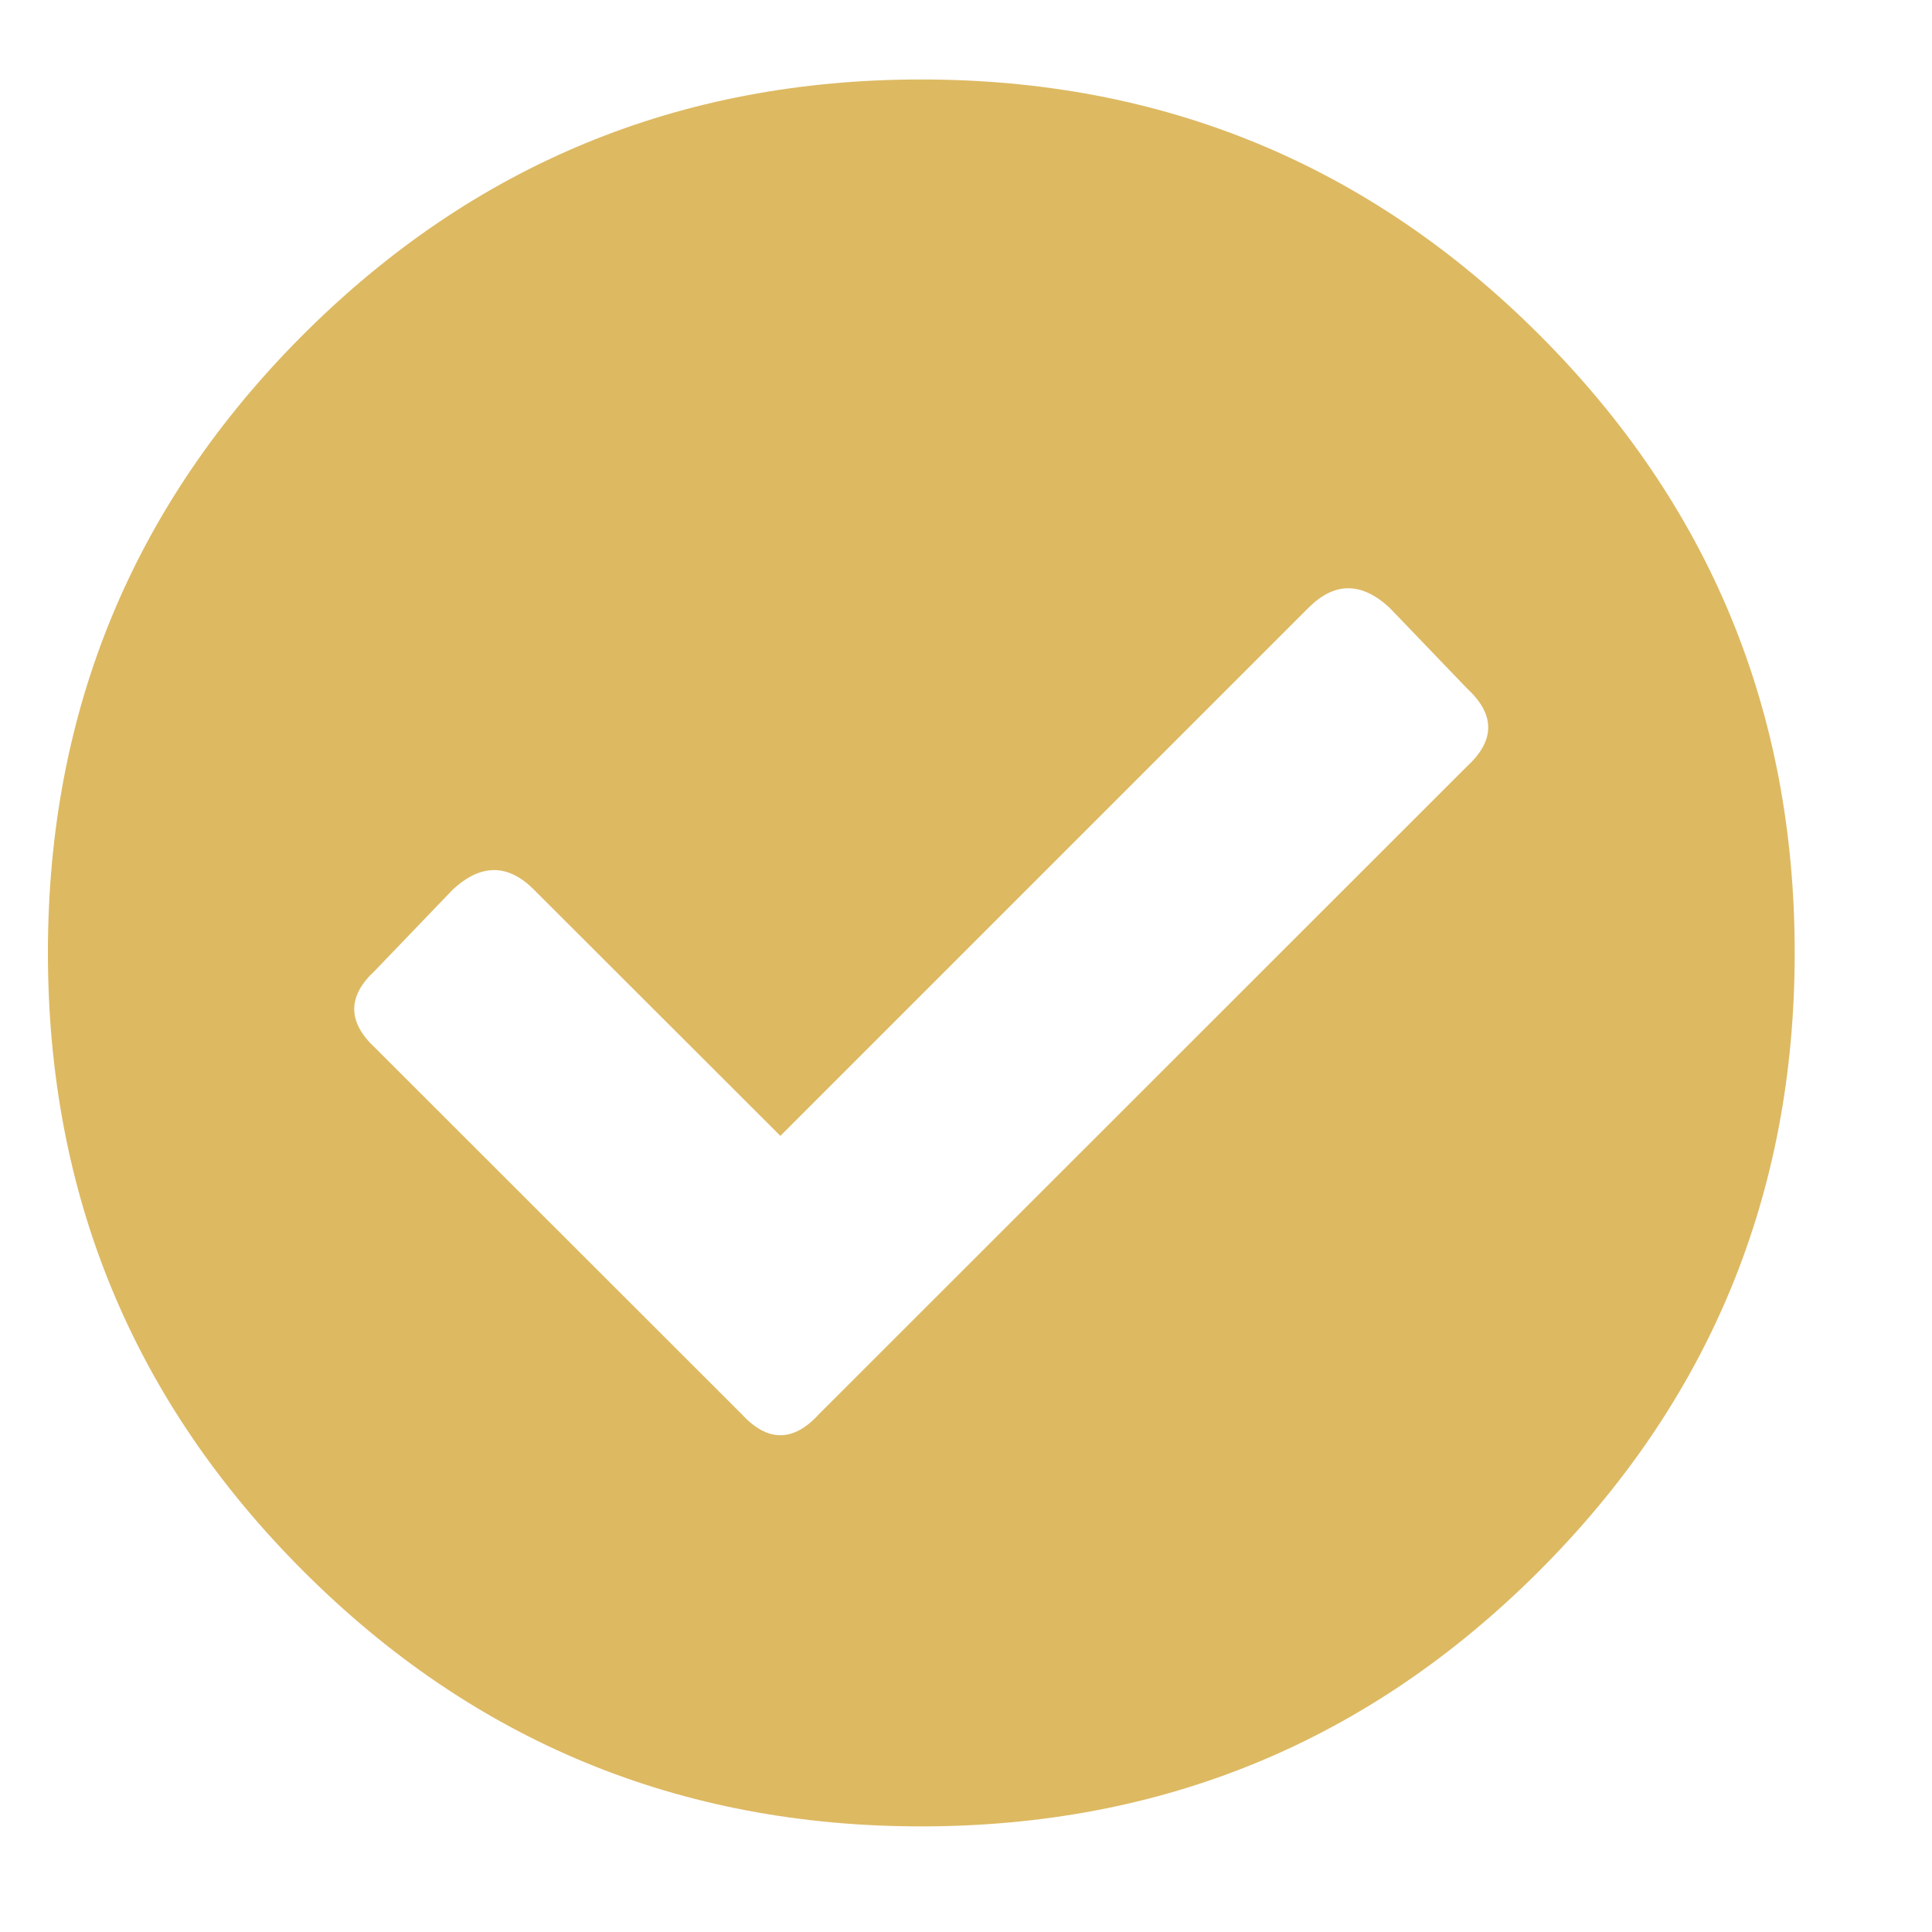
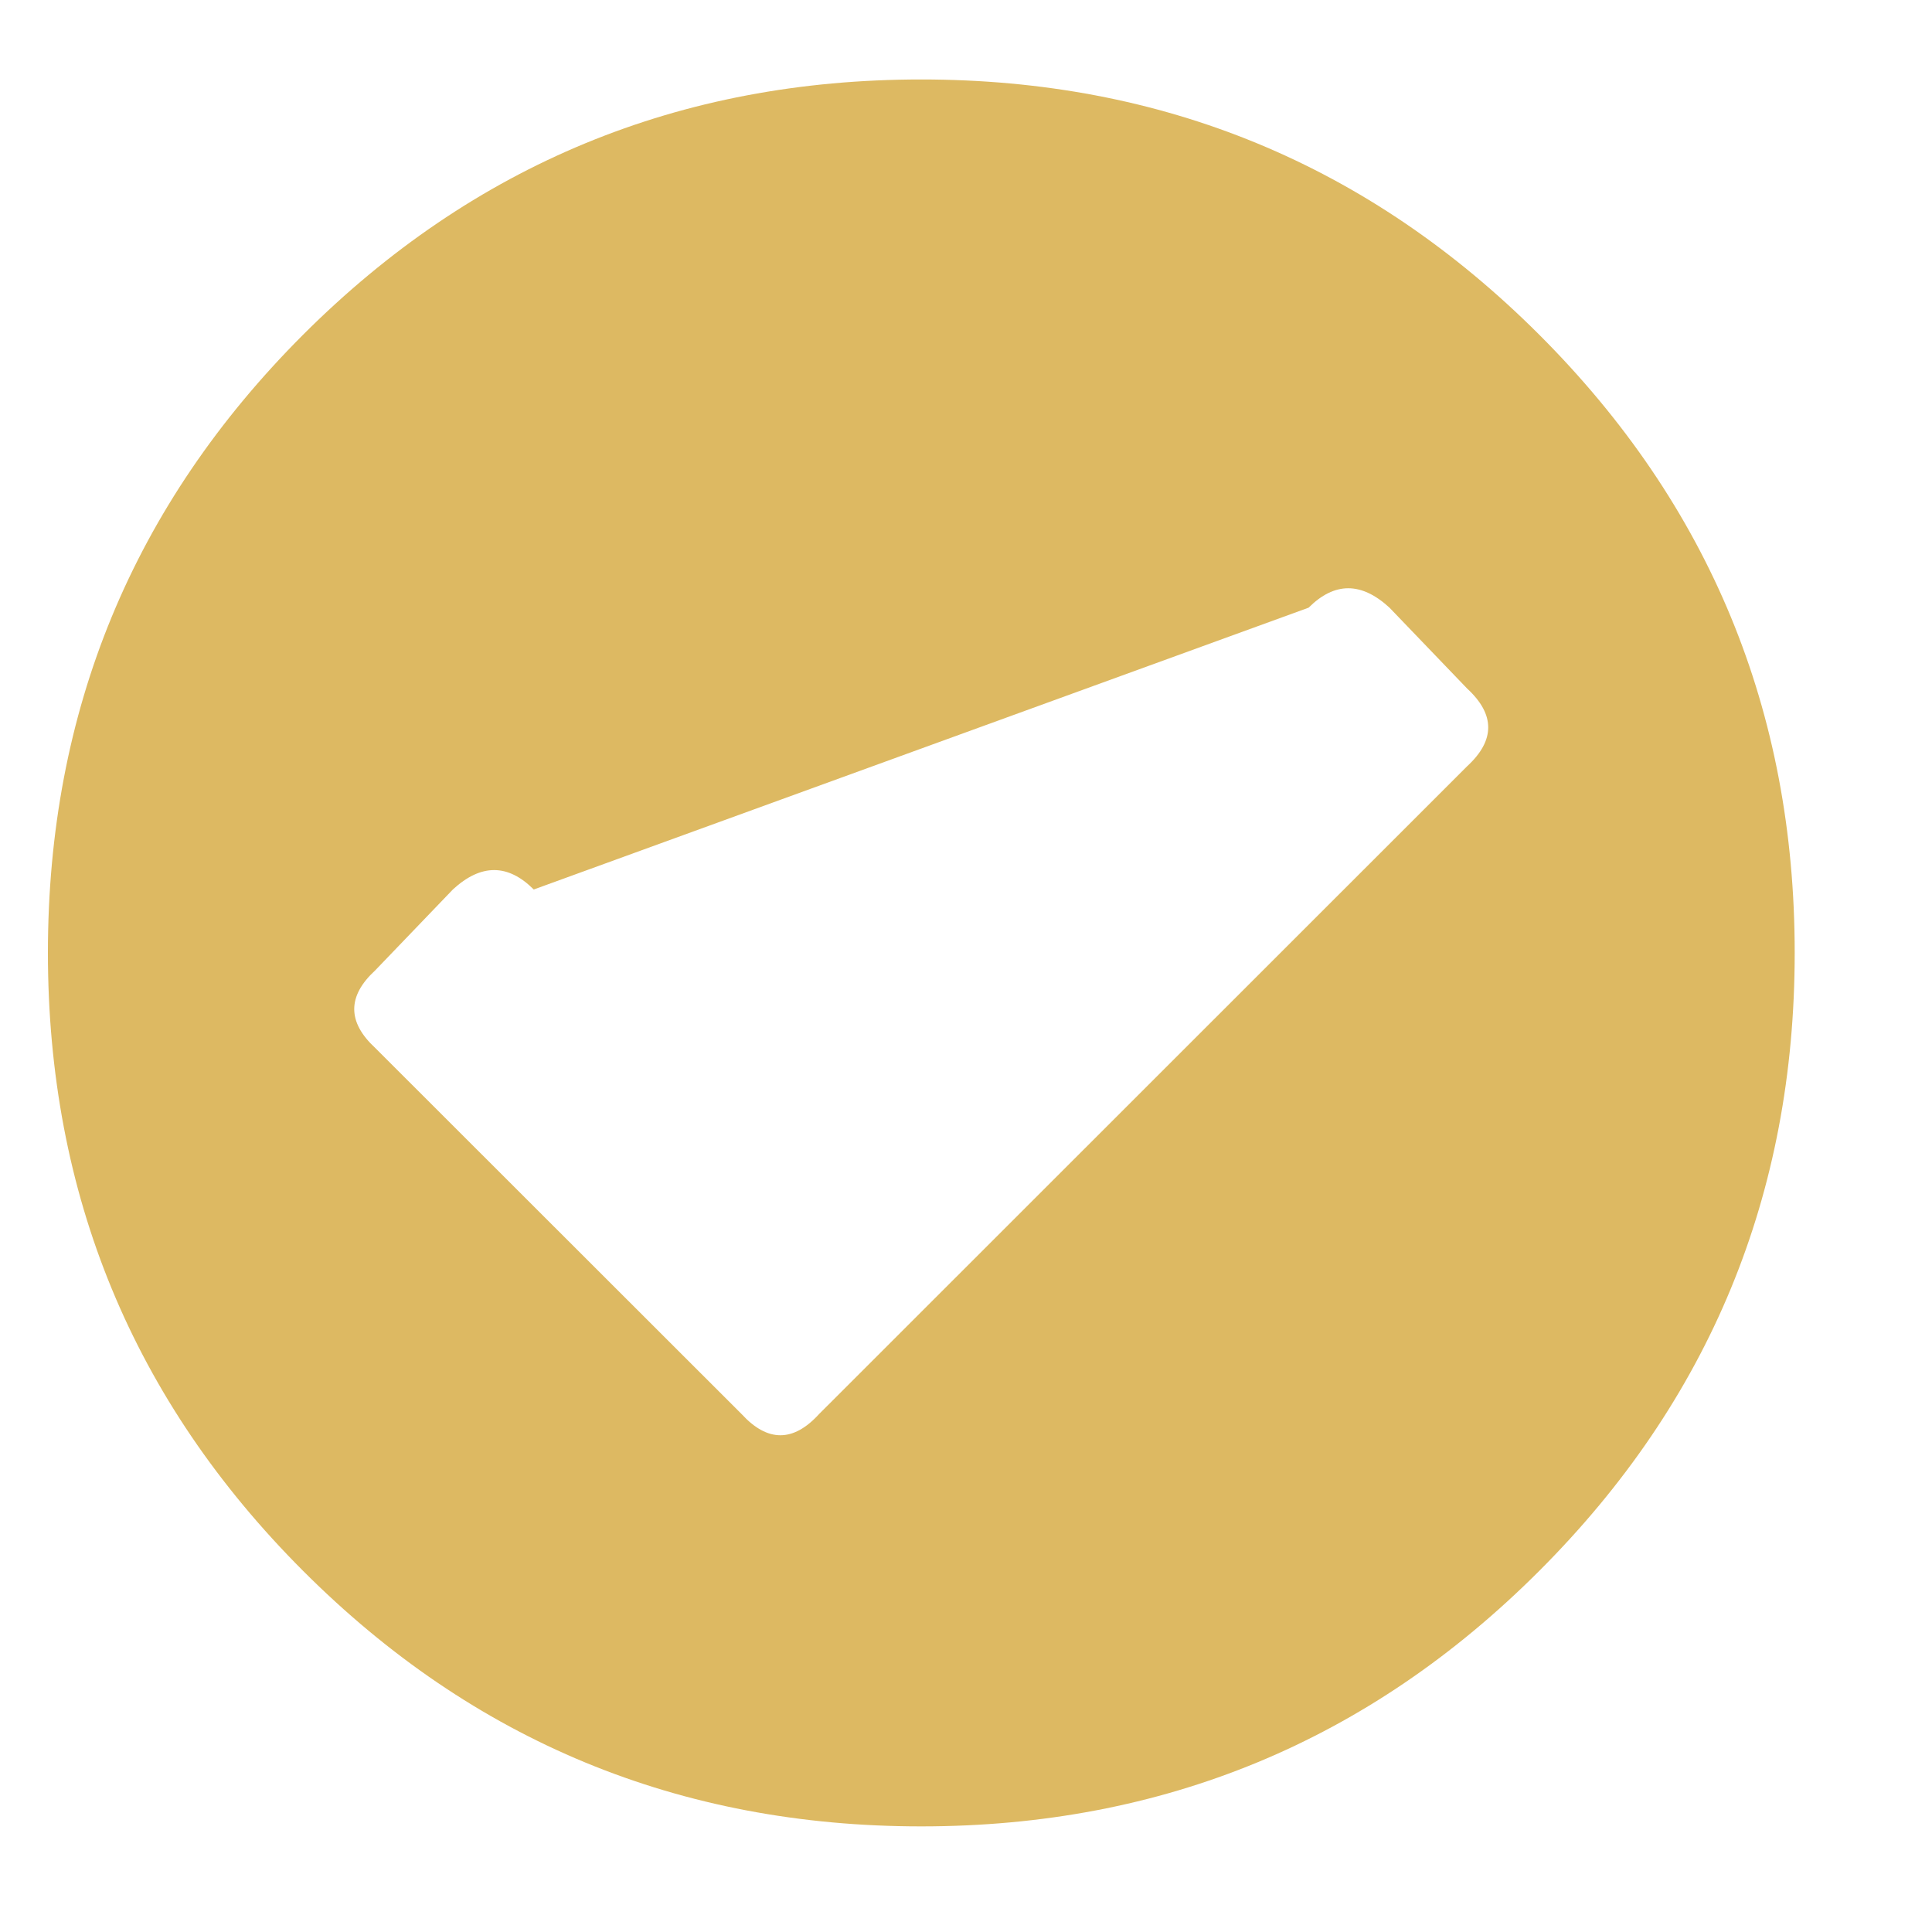
<svg xmlns="http://www.w3.org/2000/svg" width="15" height="15" viewBox="0 0 15 15" fill="none">
-   <path d="M11.951 2.599C13.273 3.921 13.934 5.52 13.934 7.397C13.934 9.274 13.273 10.874 11.951 12.196C10.629 13.519 9.029 14.18 7.152 14.18C5.275 14.18 3.675 13.519 2.353 12.196C1.032 10.874 0.372 9.274 0.372 7.397C0.372 5.52 1.032 3.921 2.353 2.599C3.675 1.278 5.275 0.617 7.152 0.617C9.029 0.617 10.629 1.278 11.951 2.599ZM6.359 10.979L11.391 5.949C11.609 5.748 11.609 5.547 11.391 5.346L10.788 4.718C10.57 4.517 10.361 4.517 10.16 4.718L6.059 8.819L4.144 6.906C3.943 6.705 3.734 6.705 3.516 6.906L2.913 7.534C2.696 7.734 2.696 7.935 2.913 8.136L5.758 10.979C5.959 11.198 6.159 11.198 6.359 10.979Z" fill="#DDB962" />
+   <path d="M11.951 2.599C13.273 3.921 13.934 5.52 13.934 7.397C13.934 9.274 13.273 10.874 11.951 12.196C10.629 13.519 9.029 14.18 7.152 14.18C5.275 14.18 3.675 13.519 2.353 12.196C1.032 10.874 0.372 9.274 0.372 7.397C0.372 5.52 1.032 3.921 2.353 2.599C3.675 1.278 5.275 0.617 7.152 0.617C9.029 0.617 10.629 1.278 11.951 2.599ZM6.359 10.979L11.391 5.949C11.609 5.748 11.609 5.547 11.391 5.346L10.788 4.718C10.57 4.517 10.361 4.517 10.16 4.718L4.144 6.906C3.943 6.705 3.734 6.705 3.516 6.906L2.913 7.534C2.696 7.734 2.696 7.935 2.913 8.136L5.758 10.979C5.959 11.198 6.159 11.198 6.359 10.979Z" fill="#DDB962" />
</svg>